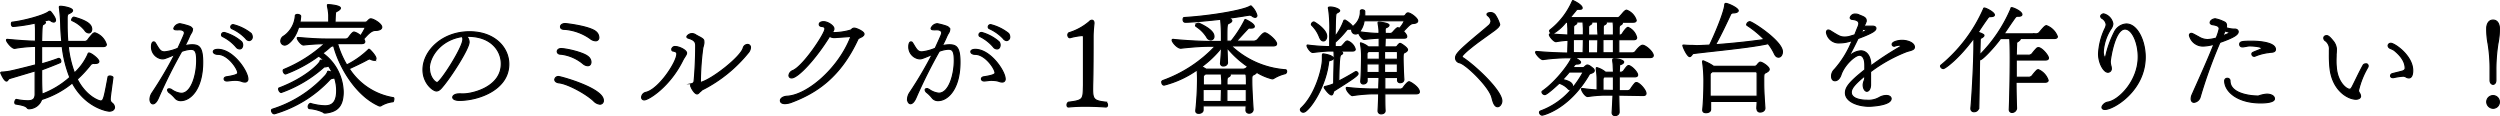
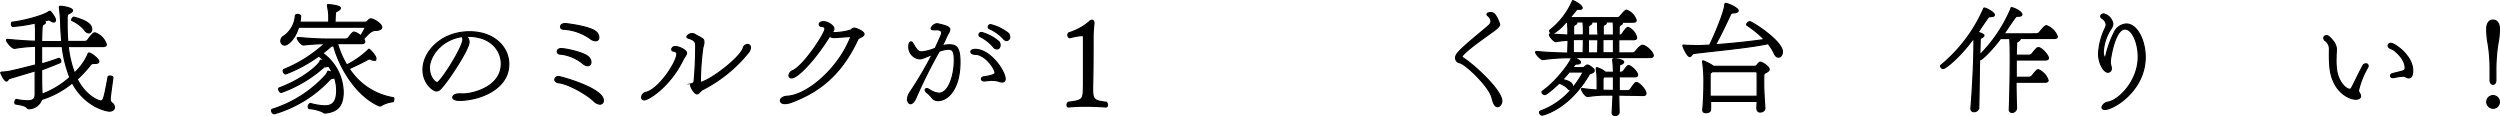
<svg xmlns="http://www.w3.org/2000/svg" viewBox="0 0 540.74 25.14">
  <defs>
    <style>.cls-1{stroke:#000;stroke-miterlimit:10;stroke-width:0.25px;}</style>
  </defs>
  <g id="レイヤー_2" data-name="レイヤー 2">
    <g id="layout">
      <path class="cls-1" d="M24.43,16.73c-.56,4.14-.59,4.39-.59,4.65a1,1,0,0,0,.37.89,1.24,1.24,0,0,1,.55.93c0,.45-.39.84-1.12.84-.5,0-5.18-.84-8-6.11A19.7,19.7,0,0,1,9,21.52a2.94,2.94,0,0,1-2.66,2l-.11,0a.48.48,0,0,1-.37-.22c-.39-.5-1.73-.67-2.46-.81-.14,0-.2-.2-.2-.36s.14-.62.34-.62h0A13.24,13.24,0,0,0,6,21.8c1.09,0,1.57-.37,1.6-1.38,0-1.65,0-3.38,0-5.09L2,17c-.22.08-.33.53-.59.53-.53,0-1.26-1.79-1.26-1.79s.09-.14.2-.14a11.52,11.52,0,0,0,1.9-.23c1.21-.25,4.18-1,5.46-1.34,0-1.37,0-2.72,0-4a28.84,28.84,0,0,0-4.48.42c-.59.14-1.82-1.4-1.82-1.76,0-.11,0-.17.19-.17h0c2.8.25,4.48.37,6.08.39,0-.78,0-1.54,0-2.24a12.12,12.12,0,0,0-.09-1.68,34.13,34.13,0,0,1-4.73.73c-.28,0-.39-.28-.39-.53s.06-.39.17-.39c2.29-.25,6.72-1.4,7.9-2.27a.29.29,0,0,1,.22-.09.27.27,0,0,1,.2.09S12,3.74,12,4.35a.38.38,0,0,1-.4.42A1.22,1.22,0,0,1,11,4.52a.76.76,0,0,0-.48-.19,6.05,6.05,0,0,0-1,.25c.23.11.31.22.31.31s-.22.3-.47.42S9.08,5.45,9,9h4.37c-.11-1.12-.2-2.26-.23-3.47a37.14,37.14,0,0,0-.3-3.92V1.53c0-.12.05-.17.25-.17.5,0,2.6.33,2.6.92,0,.22-.28.45-.75.65s-.42.53-.42,1.7v.79c0,1.26.05,2.43.14,3.55h3.55A.89.89,0,0,0,19,8.61,12.79,12.79,0,0,1,20,7.38a.79.79,0,0,1,.53-.28A3.85,3.85,0,0,1,23,9.62c0,.25-.2.45-.67.45H14.77a22.71,22.71,0,0,0,1.34,5.71,12.21,12.21,0,0,0,2.89-4c.05-.14.08-.31.25-.31.45,0,2.13,1.27,2.13,1.83,0,.28-.31.42-.76.42a1.2,1.2,0,0,1-.31,0h-.14a.83.83,0,0,0-.67.42,25.71,25.71,0,0,1-2.8,3c1.93,3.75,4.71,4.7,5.07,4.7.61,0,.73-.48,1.6-5.18,0-.14.22-.22.42-.22s.64.13.64.33ZM9,10.07c0,1.17,0,2.46,0,3.75,1.12-.31,2.47-.73,3.64-1.18,0,0,.06,0,.09,0,.25,0,.42.34.42.59a.31.31,0,0,1-.14.31c-1.18.5-2.69,1.09-4,1.57C9,17,9,18.8,9.11,20.37a19.06,19.06,0,0,0,6-3.64,25.39,25.39,0,0,1-1.65-6.66ZM19.42,5.31a1.5,1.5,0,0,1,.42,1c0,.45-.26.81-.62.81a1.14,1.14,0,0,1-.89-.58,7.42,7.42,0,0,0-2.72-2.08.14.14,0,0,1-.11-.16c0-.23.28-.59.47-.59C16,3.71,18.55,4.33,19.42,5.31Z" />
-       <path class="cls-1" d="M35.07,12.73a2.59,2.59,0,0,1-2.3-2.66c0-.57.17-1,.45-1s.31.14.51.44c.72,1.21,1,1.71,1.87,1.71a10,10,0,0,0,2.89-.78c1.28-2.8,1.4-3.08,1.4-3.33,0-.51-.59-.67-1-.67a1.47,1.47,0,0,0-.31,0,2.28,2.28,0,0,1-.42,0c-.36,0-.56-.08-.56-.31a1.53,1.53,0,0,1,1.32-1,13.94,13.94,0,0,1,2,.53c.5.2.7.45.7.76a1.58,1.58,0,0,1-.31.81,4.75,4.75,0,0,0-.31.59c-.28.67-.61,1.37-1,2.07a6.74,6.74,0,0,1,1.57-.2c1.48,0,2.27.53,2.27,3.75,0,5.88-2.69,8.32-4.71,8.32a1.55,1.55,0,0,1-1.31-.59A7.23,7.23,0,0,0,36.55,20a.85.85,0,0,1-.3-.53c0-.17.14-.26.33-.26a1,1,0,0,1,.53.17,4.29,4.29,0,0,0,2.1.81c2.24,0,3.33-4.14,3.33-7.05,0-1.85-.27-2.47-1.25-2.47a6.46,6.46,0,0,0-2,.45,109.47,109.47,0,0,0-5,10c-.42,1-.87,1.34-1.21,1.34s-.64-.42-.64-1a2.74,2.74,0,0,1,.5-1.43,84.93,84.93,0,0,0,4.85-8.23C35.6,12.73,35.49,12.73,35.07,12.73Zm15.68,4.64c-.53,0-1,.09-1.57.14h-.11c-.39,0-.59-.22-.59-.44s.17-.4.48-.45c2.46-.37,2.46-.7,2.46-.87,0-.9-2.13-4-4.28-4-.62,0-1-.28-1-.56,0-.51.89-.51,1-.51,3.3,0,6.47,4.74,6.47,6.39a.6.6,0,0,1-.65.67,1.58,1.58,0,0,1-.59-.11A3.94,3.94,0,0,0,51,17.37Zm.31-7.22a9.14,9.14,0,0,0-2.89-2.24.37.37,0,0,1-.25-.37.48.48,0,0,1,.51-.5.31.31,0,0,1,.14,0,9.68,9.68,0,0,1,3.69,2,1.18,1.18,0,0,1,.23.71c0,.33-.17.83-.65.83A1,1,0,0,1,51.06,10.15Zm2.1-1.82a9.43,9.43,0,0,0-3-2.13.41.41,0,0,1-.25-.39.51.51,0,0,1,.53-.48,10.14,10.14,0,0,1,3.87,1.91,1.31,1.31,0,0,1,.25.72.76.76,0,0,1-.65.82A1,1,0,0,1,53.16,8.33Z" />
      <path class="cls-1" d="M67.27,22.41a12.65,12.65,0,0,0,3,.48c1.45,0,2.55-.62,2.55-3.31a8.77,8.77,0,0,0-.45-2.74,3.58,3.58,0,0,1-.48.11.88.88,0,0,0-.53.26A26.49,26.49,0,0,1,59.4,24.6a.75.75,0,0,1-.11,0c-.31,0-.56-.41-.56-.7a.25.25,0,0,1,.17-.27A26.19,26.19,0,0,0,70.21,16.5a2.9,2.9,0,0,0,.64-.92c0-.11.06-.17.17-.17a1.23,1.23,0,0,1,.25.06c.23.06.4.14.59.2a8.92,8.92,0,0,0-.81-1.4,2.19,2.19,0,0,1-.67.19.54.54,0,0,0-.48.2A27.75,27.75,0,0,1,60.83,20c-.28,0-.56-.45-.56-.73,0-.11,0-.22.14-.25,5.77-2.19,8.76-5.32,8.82-5.8,0-.11.06-.2.2-.2a.44.44,0,0,1,.16,0,4.66,4.66,0,0,1,.76.34,6.43,6.43,0,0,0-1.43-1.23A29.54,29.54,0,0,1,61.78,16c-.28,0-.53-.42-.53-.7a.26.26,0,0,1,.17-.28A29.82,29.82,0,0,0,70.1,9.56l.11-.11a42.23,42.23,0,0,0-4.51.28c-.47.08-1.4-1.12-1.4-1.48,0-.09.06-.14.17-.14h0c3,.25,4.37.33,6.21.33h4a.85.85,0,0,0,.75-.36c.7-1,1-1.15,1.15-1.15A3.18,3.18,0,0,1,78,7.74,12.94,12.94,0,0,0,79,6c0-.08-.11-.11-.28-.11H64.58c-.73,2.49-2.27,3.86-3,3.86a.85.85,0,0,1-.84-.89,1.26,1.26,0,0,1,.73-1.1A5.85,5.85,0,0,0,63.88,3.4c0-.19.25-.28.48-.28s.67.14.67.37a9.06,9.06,0,0,1-.17,1.31h6.25c0-.53,0-1.15,0-1.57a13,13,0,0,0-.28-1.9c0-.06,0-.14,0-.2S70.8,1,71,1s2.63.17,2.63.76c0,.22-.36.5-.83.73-.26.11-.26.11-.34,2.32h6.44c.48,0,.5-.17.76-.42s.36-.31.56-.31c.58,0,2.35,1.07,2.35,1.8,0,.36-.42.7-1.4.7s-1.85,1.17-2.52,1.84l0,0a1.3,1.3,0,0,1,.25.59c0,.25-.19.42-.67.42H73a19.48,19.48,0,0,0,2,4.62,18.83,18.83,0,0,0,4.62-3.25c.08-.08.11-.14.16-.14s.11,0,.23.11c.28.25,1.31,1.35,1.31,1.88,0,.25-.16.39-.44.39a2,2,0,0,1-.73-.22.38.38,0,0,0-.23-.06,1.2,1.2,0,0,0-.45.17c-1.11.62-2.85,1.43-3.94,1.93a14.06,14.06,0,0,0,9.55,6.27c.08,0,.11.12.11.26S85.11,22,85,22a6.41,6.41,0,0,0-2.51.82.51.51,0,0,1-.31.11.67.67,0,0,1-.28-.08c-5.29-2.39-8.74-9-9.72-12.91l-.22,0a.79.79,0,0,0-.48.2,20.65,20.65,0,0,1-1.68,1.37,10.57,10.57,0,0,1,4.43,8.37c0,3.53-1.71,4.29-3.78,4.57a1.46,1.46,0,0,0-.2,0c-.2,0-.22-.09-.45-.23a8.53,8.53,0,0,0-2.83-.73c-.22,0-.31-.22-.31-.45s.23-.67.54-.67Z" />
      <path class="cls-1" d="M100.9,7.85a1.77,1.77,0,0,1,.56,1.26c0,1.4-3.89,7.48-5.74,9.64-.45.56-.84.92-1.32.92-.75,0-2.91-1.68-2.91-4.59,0-4,4.09-8.21,10.08-8.21,5.35,0,8.48,3.36,8.48,7,0,5.54-6.58,7.84-10.66,7.84-1,0-1.46-.31-1.46-.67s.53-.73,1.32-.73a2.85,2.85,0,0,1,.5,0,5,5,0,0,0,.56,0c1.71,0,8.12-1.37,8.12-6.52,0-2.8-2.18-5.94-7.2-5.94Zm-8,7c0,1.76,1.18,3,1.65,3,.7,0,5.57-7.56,5.57-9.33a1,1,0,0,0-.16-.61C95.38,8.58,92.86,12.19,92.86,14.83Z" />
      <path class="cls-1" d="M120,17.21a.75.75,0,0,1,.84-.65c.42,0,9.66,2.52,9.66,5.15a.73.73,0,0,1-.75.82,2.2,2.2,0,0,1-1.37-.73c-1.68-1.57-5.6-3.7-7.51-3.89C120.25,17.82,120,17.51,120,17.21Zm.54-6.08c0-.31.28-.62.84-.62,1,0,4.87.82,5.9,1.8a1.52,1.52,0,0,1,.54,1.11c0,.06,0,.79-.7.79a1.64,1.64,0,0,1-1-.42,9.21,9.21,0,0,0-4.76-2.07C120.55,11.75,120.53,11.19,120.53,11.13Zm7.14-2.77a11.15,11.15,0,0,0-5.32-2c-.65,0-1.12-.08-1.12-.59,0-.33.36-.67,1-.67.28,0,5.32.59,6.67,1.76a1.69,1.69,0,0,1,.61,1.21.67.67,0,0,1-.7.75A2,2,0,0,1,127.67,8.36Z" />
      <path class="cls-1" d="M146.4,11.66c0-.36-.23-.5-.76-.62-.25,0-.33-.16-.33-.33a.67.67,0,0,1,.75-.64c.84,0,2.44.78,2.44,1.39a.69.69,0,0,1-.09.34c-.16.34-.47.73-.7,1.18-2.82,5.77-7.44,8.62-8.34,8.62a.54.54,0,0,1-.59-.56,1.16,1.16,0,0,1,.93-1.06C142.53,19.31,146.4,13.42,146.4,11.66Zm4.95,8.23c-.22.26-.39.42-.58.42-.51,0-1.21-1.2-1.29-1.51l-.09-.19c0-.06,0-.15,0-.2s0-.22.25-.31a.64.64,0,0,0,.47-.42c.14-1,.37-4.59.37-7.81,0-.76-.28-1.23-1.6-1.62-.22-.06-.31-.17-.31-.31s.45-.67,1.1-.67a1.45,1.45,0,0,1,.75.22c.14.11.39.22.67.39,1.15.56,1.15.79,1.15,1.12a1.58,1.58,0,0,1,0,.37c-.05.42-.22.86-.25,1.14a57.37,57.37,0,0,0-.5,7.17v.14a.27.27,0,0,0,.11,0c2.55-.72,8.62-5.51,9.16-7.44a1,1,0,0,1,.89-.76.61.61,0,0,1,.67.67,1.94,1.94,0,0,1-.53,1.18,30.52,30.52,0,0,1-9.6,7.81,1.21,1.21,0,0,0-.48.31.91.91,0,0,0-.17.17Z" />
      <path class="cls-1" d="M183.72,7.91l-3.19.22a2,2,0,0,1-1.09-.28c-3,4.88-6.86,9-8.21,9a.53.53,0,0,1-.58-.53,1.27,1.27,0,0,1,.86-1.06c2.36-1.07,6.92-8,6.92-9,0-.31-.2-.5-.64-.53s-.59-.25-.59-.45c0-.59.87-.59.92-.59,1,0,2.24.93,2.24,1.46a.46.46,0,0,1,0,.2,1.23,1.23,0,0,1-.19.44L180,7a2,2,0,0,0,.42.06A13.42,13.42,0,0,0,184,6.51l.28-.22a.71.71,0,0,1,.5-.2c.45,0,2.1.73,2.1,1.26,0,.11,0,.31-.53.64a1.26,1.26,0,0,0-.31.14c-.22.12-.42.23-.48.37-3.72,8-8.73,11.53-14.47,13.66a4.25,4.25,0,0,1-1.29.25c-.31,0-1-.05-1-.67,0-.42.54-.87,1.46-.92,4.34-.25,11-5.88,13.69-12.66a.26.26,0,0,0,.06-.17s0-.08,0-.08Z" />
      <path class="cls-1" d="M198.87,12.73a2.59,2.59,0,0,1-2.3-2.66c0-.57.17-1,.45-1s.31.14.51.44c.72,1.21,1,1.71,1.87,1.71a10,10,0,0,0,2.89-.78c1.28-2.8,1.4-3.08,1.4-3.33,0-.51-.59-.67-1-.67a1.51,1.51,0,0,0-.31,0,2.28,2.28,0,0,1-.42,0c-.36,0-.56-.08-.56-.31a1.53,1.53,0,0,1,1.32-1,13.94,13.94,0,0,1,2,.53c.5.2.7.45.7.76a1.58,1.58,0,0,1-.31.81,6.63,6.63,0,0,0-.31.59c-.28.67-.61,1.37-1,2.07a6.74,6.74,0,0,1,1.57-.2c1.48,0,2.27.53,2.27,3.75,0,5.88-2.69,8.32-4.71,8.32a1.55,1.55,0,0,1-1.31-.59,7.23,7.23,0,0,0-1.21-1.2.85.85,0,0,1-.3-.53c0-.17.14-.26.33-.26a1,1,0,0,1,.53.17,4.29,4.29,0,0,0,2.1.81c2.24,0,3.34-4.14,3.34-7.05,0-1.85-.28-2.47-1.26-2.47a6.46,6.46,0,0,0-2,.45,109.47,109.47,0,0,0-5,10c-.42,1-.87,1.34-1.21,1.34s-.64-.42-.64-1a2.74,2.74,0,0,1,.5-1.43,84.93,84.93,0,0,0,4.85-8.23C199.4,12.73,199.29,12.73,198.87,12.73Zm15.68,4.64c-.53,0-1,.09-1.57.14h-.11c-.39,0-.59-.22-.59-.44s.17-.4.48-.45c2.46-.37,2.46-.7,2.46-.87,0-.9-2.13-4-4.28-4-.62,0-.95-.28-.95-.56,0-.51.89-.51.95-.51,3.3,0,6.47,4.74,6.47,6.39a.6.6,0,0,1-.65.67,1.58,1.58,0,0,1-.59-.11,3.94,3.94,0,0,0-1.37-.23Zm.31-7.22A9.14,9.14,0,0,0,212,7.91a.37.37,0,0,1-.25-.37.48.48,0,0,1,.51-.5.31.31,0,0,1,.14,0,9.68,9.68,0,0,1,3.69,2,1.18,1.18,0,0,1,.23.71c0,.33-.17.83-.65.83A1,1,0,0,1,214.86,10.15ZM217,8.33a9.43,9.43,0,0,0-3-2.13.41.41,0,0,1-.25-.39.51.51,0,0,1,.53-.48,10.14,10.14,0,0,1,3.87,1.91,1.31,1.31,0,0,1,.25.72.76.76,0,0,1-.65.82A1,1,0,0,1,217,8.33Z" />
      <path class="cls-1" d="M236.33,19.28c0,2.24.34,2.55,2.94,2.83a.83.83,0,0,1,.28.61c0,.23-.11.42-.36.42,0,0-2.16-.17-4.54-.17-1.2,0-2.43.06-3.5.17h-.05c-.2,0-.31-.19-.31-.42a.71.71,0,0,1,.31-.61c3.36-.4,3.16-.68,3.25-3.65,0-.89,0-1.2,0-10.3,0-.36-.05-.47-.28-.47H234a14.75,14.75,0,0,0-2.58.47h0c-.26,0-.45-.28-.45-.59a.58.58,0,0,1,.22-.47,12.28,12.28,0,0,0,4.45-2.44.72.72,0,0,1,.54-.28c.22,0,.44.17.44.59v.11c-.05.48-.19,1.79-.19,2.77,0,3.08,0,7.82-.09,10.59Z" />
-       <path class="cls-1" d="M269.54,22.89h-9.32l0,.92c0,.45-.48.7-.92.7s-.65-.16-.65-.53v-.11a64.63,64.63,0,0,0,.37-6.52c0-.43,0-1.43-.09-2.24a21.64,21.64,0,0,1-7.14,3.3c-.31,0-.5-.34-.5-.62a.37.37,0,0,1,.22-.36A29,29,0,0,0,262.85,10h-1.29c-2.13,0-4.87.28-6.1.42-.73.09-1.93-1.29-1.93-1.73,0-.11.05-.17.19-.17h.06c1.31.17,5.51.45,8,.45h2.41V8a36.65,36.65,0,0,0-.17-3.83c-2,.22-6,.64-7.64.64-.34,0-.48-.28-.48-.56s.09-.45.23-.45c5.88-.36,12.6-1.54,14.17-2.41a.63.63,0,0,1,.28-.11,4.28,4.28,0,0,1,1.28,2.05.38.38,0,0,1-.39.42,1.14,1.14,0,0,1-.64-.28,1,1,0,0,0-.53-.2c-.17,0-.34.06-.59.08-.7.12-2.21.37-4.17.62.58.11.89.28.89.5s-.22.4-.64.59-.42.34-.42,3.84h.92a25.08,25.08,0,0,0,2.94-4.54c0-.08.09-.14.14-.14s1.93.87,1.93,1.51c0,.17-.16.34-.64.34h-.34a.43.43,0,0,0-.44.2c-.7.72-1.77,1.93-2.44,2.63h3.58a1.21,1.21,0,0,0,1.07-.45c.92-1.12,1.23-1.35,1.51-1.35.53,0,2.52,1.63,2.52,2.38,0,.29-.22.45-.81.45h-9a19.06,19.06,0,0,0,11.73,5.16c.17,0,.25.16.25.36a.5.5,0,0,1-.3.48,8.47,8.47,0,0,0-2.44,1,.66.66,0,0,1-.39.12,11.8,11.8,0,0,1-3.36-1.43c-.06.2-.25.36-.67.56s-.37.5-.37,1.45c0,1.52.17,4.34.28,6a.8.8,0,0,1-.87.84.62.62,0,0,1-.67-.67ZM261,8a7.5,7.5,0,0,0-2.3-2.29c-.05-.06-.11-.12-.11-.17,0-.23.34-.51.62-.51a.25.25,0,0,1,.14,0c1.76.81,3.22,1.79,3.22,2.83a.71.71,0,0,1-.67.78A1.05,1.05,0,0,1,261,8ZM264,13.59c.11-1.2.17-2.29.22-3.3a21.75,21.75,0,0,1-4.31,4.14,6.87,6.87,0,0,1,.95.53h8a1.16,1.16,0,0,0,.87-.42.64.64,0,0,1,.17-.13,20.92,20.92,0,0,1-4.51-4.12l.11,3.25c0,.45-.42.73-.87.73a.57.57,0,0,1-.64-.59ZM260.72,16l-.14.13c-.22.15-.31.29-.31.45l0,1.8h4c0-.34,0-.68,0-.93-.06-.61-.06-1-.12-1.45Zm-.5,3.36v2.6h3.92c0-.84.05-1.76.05-2.6ZM265.79,16l.06,0c.14.06.25.14.25.26s-.09.22-.34.36-.36.22-.36.76a9.65,9.65,0,0,0,0,1h4.2c0-.93,0-1.66-.06-2,0-.17,0-.39-.39-.39Zm3.78,3.36h-4.2v2.6h4.2Z" />
-       <path class="cls-1" d="M281.27,23.73a.55.55,0,0,1,.17-.36c3-2.78,4.59-8.43,4.59-10.53,0-.34,0-.48,0-.73s0-.45.17-.45,2.15.31,2.15.92c0,.2-.17.4-.59.48s-.36.25-.42.62c-.75,5.71-4.42,10.58-5.37,10.58A.62.62,0,0,1,281.27,23.73Zm18.26-3.44c0,1.28,0,2.54.06,3.69v0c0,.42-.42.64-.82.64a.63.63,0,0,1-.7-.64v0c.06-1.12.12-2.38.14-3.69h-1.42a34.31,34.31,0,0,0-4.29.39c-.33,0-1.31-1.07-1.31-1.63a.13.13,0,0,1,.14-.14h0a51.58,51.58,0,0,0,5.55.34h1.34c0-.84.06-1.68.06-2.52h-2.58v.76c0,.42-.45.67-.78.67a.53.53,0,0,1-.59-.54v-.08c.11-1.15.17-3.95.17-5.46a14.45,14.45,0,0,0-.23-2.6V9.39c0-.08,0-.11.09-.11a4.68,4.68,0,0,1,1.62.87h2.33c0-.67,0-1.32,0-1.9-1,.05-2.35.16-3.17.28h-.05c-.45,0-1.15-1-1.23-1.43a1,1,0,0,1-.65.25.83.83,0,0,1-.84-.84,1.13,1.13,0,0,1,.06-.31.86.86,0,0,1-.51.11h-.28c-.22,0-.33.14-.47.34a19.71,19.71,0,0,1-2.38,2.49v.95h.92a.76.76,0,0,0,.73-.36c.22-.23.45-.53.64-.7a.57.57,0,0,1,.37-.17,2.65,2.65,0,0,1,1.68,1.79c0,.23-.17.39-.62.39h-2.94a4.53,4.53,0,0,1,.59.2c.11.06.25.14.25.25s-.08.2-.33.34-.42.39-.51,5.71c1.26-.64,2.69-1.46,3.56-2a.67.67,0,0,1,.19-.05.48.48,0,0,1,.42.47c0,.42-1.68,1.49-5.18,3.7-.19.11-.19.87-.56.87s-1.12-.84-1.56-1.54a.25.25,0,0,1,0-.14c0-.06.05-.11.14-.14a9.59,9.59,0,0,0,1.65-.48l.25-.14c0-1.76.09-4.53.09-5.35v-.39c0-.53,0-1-.06-1.32h-.92c-.84,0-2.72.2-3.59.31-.5.09-1.29-1.12-1.29-1.45,0-.09,0-.14.14-.14h0a40.37,40.37,0,0,0,4.43.33h.33c0-.95,0-1.9,0-2.77A28.56,28.56,0,0,0,287.38,2a2.07,2.07,0,0,1-.06-.28c0-.14.09-.19.37-.19h.16c.7,0,1.91.42,1.91.78,0,.17-.23.31-.56.48s-.34.14-.42,5.12a12.81,12.81,0,0,0,1.85-3.33c.05-.14.08-.22.16-.22l.17,0a6.08,6.08,0,0,1,1.43,1.12.68.68,0,0,1,.2.37l.3-.34a3.86,3.86,0,0,0,1.35-3.11c0-.19.19-.28.39-.28s.56.11.56.34,0,.67,0,1h8.35c.3,0,.39-.14.53-.34s.28-.33.47-.33c.56,0,2.1,1.14,2.1,1.73,0,.31-.33.53-1,.56s-1.29.92-2.1,1.68c.36.36.73.81.73,1.12s-.2.37-.65.37h-4l-.06,1.9h2.22c.42,0,.42-.25.67-.5s.25-.26.42-.26,1.57.93,1.57,1.35c0,.22-.17.42-.62.64-.28.14-.34.2-.34,1.2,0,1.15.09,3.59.17,4.6,0,.28-.17.7-.78.7a.53.53,0,0,1-.59-.53v0a3.57,3.57,0,0,0,0-.59h-2.75c0,.84,0,1.68,0,2.52h3.22a.88.88,0,0,0,.79-.37c.22-.36.95-1.23,1.23-1.23S307,18.88,307,19.87c0,.25-.2.42-.68.42ZM285.33,7.85a7.1,7.1,0,0,0-1.59-2.38.28.28,0,0,1-.09-.19.6.6,0,0,1,.54-.53c.11,0,2.77,1.59,2.77,3.1,0,.56-.31,1-.7,1S285.59,8.55,285.33,7.85Zm9.72-3.36a4.83,4.83,0,0,1-1,2.38,32.32,32.32,0,0,0,4.23.37,2.27,2.27,0,0,1,0-.45,9.32,9.32,0,0,0-.17-1.51c0-.17-.05-.28-.05-.34s.05-.14.22-.14c.37,0,2.16.23,2.16.65,0,.19-.25.42-.65.55-.19.09-.19.34-.19.65a3.89,3.89,0,0,1,0,.59h.9a.84.84,0,0,0,.81-.34c.7-.78.87-.9,1.06-.9a1.07,1.07,0,0,1,.34.12,5.79,5.79,0,0,0,1-1.49c0-.08-.12-.14-.26-.14Zm3.3,6.64H296s0,0-.05.06a.55.55,0,0,0-.28.42c0,.28,0,.7,0,1.2h2.68Zm-2.68,2.69c0,.61,0,1.26,0,1.87h2.64c0-.64,0-1.26,0-1.87Zm3.8-2.69v1.68h2.8c0-.59,0-1.06,0-1.32s0-.36-.34-.36Zm0,2.69v1.87h2.78c0-.61,0-1.26,0-1.87Z" />
      <path class="cls-1" d="M323.53,6.37c-.62.48-2.1,1.51-3.59,2.6-.17.11-3.69,2.72-3.69,3.28,0,.11.08.2.25.28,2.77,1.85,8.34,7.11,8.34,9.3,0,.61-.42,1.25-.92,1.25-.7,0-1-1.09-1.23-2-.59-2.35-5.63-7.23-7-7.51a1.07,1.07,0,0,1-.86-1c0-.69.33-1.25,3.55-4,1.26-1.07,2.63-2.18,3.56-3a1.38,1.38,0,0,0,.56-1,1.69,1.69,0,0,0-.7-1.18.39.39,0,0,1-.17-.28c0-.36.7-.39.81-.39a1.25,1.25,0,0,1,1.07.67,7.5,7.5,0,0,1,.86,1.88c0,.19-.08.33-.36.67Z" />
      <path class="cls-1" d="M340.55,12.45c.25.13,1.32.7,1.32,1s-.4.4-.76.4a.65.65,0,0,0-.59.3,3.47,3.47,0,0,1-.33.48h2.18c.28,0,.39-.25.62-.39a.5.5,0,0,1,.36-.17c.39,0,1,.56,1.26.76a.64.64,0,0,1,.22.44c0,.23-.19.42-.61.56s-.45.2-.56.42c-4.37,7.42-9.94,8.66-10.11,8.66a.66.66,0,0,1-.56-.62.32.32,0,0,1,.22-.28,15.93,15.93,0,0,0,6.61-4.59.45.45,0,0,1-.19,0,.67.67,0,0,1-.51-.28A4.59,4.59,0,0,0,337.25,18c-.06.06-2.61,2.46-3.11,2.46a.66.66,0,0,1-.62-.55.26.26,0,0,1,.11-.2c3.11-2.16,6.05-6.27,6.28-7.22a40.91,40.91,0,0,0-6.14.39c-.53.08-1.62-1.23-1.62-1.57,0-.11.06-.17.2-.17h0c2.55.23,4.9.31,6.75.34,0-.87.06-1.79.06-2.77a20.6,20.6,0,0,0-2.58.3c-.42.06-1.45-1.09-1.45-1.51,0-.11.05-.17.16-.17h0c1.46.12,2.72.2,3.84.25,0-.47,0-1,0-1.39l-.08-1.38h-.34a10.08,10.08,0,0,1-2.88,2.5.75.75,0,0,1-.65-.62.27.27,0,0,1,.09-.2A16,16,0,0,0,340.07.29c.06-.11.09-.17.14-.17s2,.9,2,1.6c0,.2-.16.28-.47.28a1.67,1.67,0,0,1-.37,0h-.05c-.25,0-.39.2-.56.42l-1.15,1.4h10.05a.78.78,0,0,0,.81-.39c.26-.22.73-.9,1-1.06a.61.61,0,0,1,.36-.17,3.41,3.41,0,0,1,2.07,2.18c0,.26-.17.42-.64.42h-2.55c.11.06.2.14.2.23s-.09.22-.34.36-.34.2-.36.73V7.6h.08a.73.73,0,0,0,.64-.36c.06-.12.84-1.32,1.21-1.32A3.21,3.21,0,0,1,354,8.13c0,.28-.17.45-.56.45h-3.3c0,.92,0,1.82,0,2.86H353a.87.87,0,0,0,.78-.37c1-1.28,1.43-1.28,1.49-1.28.72,0,2.32,1.48,2.32,2.21,0,.28-.2.45-.7.45Zm-1.12,3.13c-.42.53-.92,1.07-1.43,1.63,1.65.36,2.16.86,2.16,1.51a.83.83,0,0,1-.09.39,21.73,21.73,0,0,0,2.33-3.44c0-.06-.06-.09-.14-.09Zm3.05-8c0-.5,0-1,0-1.45l-.08-1.38h-1.54c.11.06.2.14.2.23s-.09.22-.34.36-.36.2-.36.73,0,1,0,1.48c.73,0,1.37,0,2,0Zm-.05,3.84c0-.87.05-1.85.05-2.86h-.33c-.42,0-1.1,0-1.85,0,0,.89,0,1.79,0,2.83Zm7.7,9.15.08,3.67c0,.53-.53.76-.84.76a.61.61,0,0,1-.67-.65v-.05c.08-1.32.14-2.55.19-3.73l-1.9,0h-.28a29.44,29.44,0,0,0-3.25.3c-.53.09-1.37-1.2-1.37-1.59,0-.09,0-.14.11-.14h0c1.37.19,2.35.28,3.25.33V17.4a13.93,13.93,0,0,0-.17-2.32,1.14,1.14,0,0,1,0-.28c0-.11,0-.17.11-.17a5,5,0,0,1,1.88,1v0H349l-.06-1.1a10,10,0,0,0-.11-1.34,1.28,1.28,0,0,1,0-.28c0-.14.08-.19.36-.19,1.09,0,2,.39,2,.67s-.28.45-.7.59c-.19,0-.19.13-.19.42s-.06.81-.06,1.23h.23a.84.84,0,0,0,.81-.45c.59-.84.81-1,1-1a1.08,1.08,0,0,1,.47.22c.4.2,1.46,1.24,1.46,1.82,0,.23-.17.4-.64.4h-3.34c0,.92,0,1.9,0,3l1.68,0a.85.85,0,0,0,.84-.45,8.83,8.83,0,0,1,.84-1.12.46.46,0,0,1,.36-.19c.62,0,2.07,1.59,2.07,2.35,0,.28-.17.45-.64.45ZM345.56,6.15c0-.57,0-1-.05-1.38h-1.4c.11.06.19.14.19.23s-.08.22-.33.36-.37.2-.37.73,0,1,0,1.51h2.05Zm.06,2.43h-2.05c0,.92,0,1.82,0,2.86h2Zm3.36-1c0-.5,0-1,0-1.45a10.58,10.58,0,0,0-.08-1.38h-1.63a.32.32,0,0,1,.17.23c0,.11-.08.22-.34.36s-.33.2-.33.73,0,1,0,1.51Zm0,3.84c0-.87,0-1.85,0-2.86h-2.27v2.86Zm0,8.14c0-1.06,0-2,0-2.93H347c-.28.19-.28.39-.28.72,0,.12,0,.25,0,2.16Z" />
      <path class="cls-1" d="M366.93,9.87c.81,0,1.76-.06,2.85-.11,1-2,3.05-6.81,3.28-8.65,0-.23.05-.37.22-.37.51,0,2.69,1,2.69,1.57,0,.28-.45.45-1,.48a.67.67,0,0,0-.73.5c-.73,1.54-2,4.28-3.19,6.38,3.5-.25,7.73-.7,10.56-1.12a20.93,20.93,0,0,0-3.7-3.05.21.21,0,0,1-.11-.19.77.77,0,0,1,.67-.62c.53,0,7.06,4.2,7.06,6.5,0,.67-.37,1.17-.82,1.17s-.7-.25-1-.92a12,12,0,0,0-1.26-2c-3.61.84-11.87,1.59-16.16,2.13-.25,0-.47.67-.81.67-.53,0-1.48-2.1-1.48-2.41,0-.06.05-.08.14-.08h.08a16.32,16.32,0,0,0,1.85.08ZM380,23.5c0-.47.06-1,.06-1.56H370c0,.56,0,1.14,0,1.71s-.56.72-1,.72-.7-.16-.7-.56v-.08c.14-1.46.25-3.64.25-5.69a29.12,29.12,0,0,0-.28-4.62v-.11c0-.08,0-.14.09-.14a9,9,0,0,1,2.29,1.18h8.77c.56,0,.61-.34.95-.67.14-.14.25-.23.36-.23.48,0,1.94,1,1.94,1.54,0,.26-.23.48-.73.73s-.45.28-.45,2.32c0,1.77.14,3.67.25,5.35,0,.56-.53.84-1,.84a.64.64,0,0,1-.7-.7Zm-9.66-8-.14.14a.57.57,0,0,0-.31.47c0,1.57,0,3.14,0,4.71h10.17c0-1.82,0-3.78,0-4.93,0-.19-.06-.39-.42-.39Z" />
-       <path class="cls-1" d="M403,18.27a3.89,3.89,0,0,1,.28-1,1.12,1.12,0,0,0,.05-.31,3,3,0,0,0,0-.53c-2.15,1.74-2.91,2.72-2.91,3.53,0,1.54,2.49,1.73,3.42,1.73a4.72,4.72,0,0,0,2.71-.64,3.08,3.08,0,0,1,1.43-.39c.84,0,1.06.44,1.06.67,0,1.4-4,1.65-4.78,1.65-2.41,0-5.1-1-5.1-2.88,0-1.15.73-2.27,4.2-5V14.07c0-1.37-.48-2.13-1.18-2.13-.92,0-3.27,2.07-4,4.29-.14.42-.56,1.23-1.29,1.23-.2,0-.73-.09-.73-1a2,2,0,0,1,.62-1.42,20.76,20.76,0,0,0,3.83-6.25c-.22.06-.44.14-.61.17a7.35,7.35,0,0,1-2,.31,2.69,2.69,0,0,1-2.94-2.24c0-.28.11-.53.39-.53a.93.93,0,0,1,.48.17c2,1.25,2.21,1.34,3.11,1.34a4.2,4.2,0,0,0,.95-.11c.25-.09.7-.2,1.2-.37.23-.61.48-1.23.73-1.84a1.66,1.66,0,0,0,.14-.59c0-.51-.42-.79-1.34-.9-.31,0-.53-.17-.53-.36a1.07,1.07,0,0,1,1.14-.79,1.67,1.67,0,0,1,.7.14c.17.09.4.17.62.26.53.22,1,.44,1,1a1.79,1.79,0,0,1-.23.73c-.05.14-.16.31-.22.48a6.25,6.25,0,0,0,.73,0c.31,0,.59,0,.92,0h.17c.42,0,.73.17.73.45v0c0,.4-.28.9-3.87,2.22-.61,1.28-1.34,2.71-2,3.89,0,.05-.06.08-.06.11s.06,0,.09-.06A3.85,3.85,0,0,1,402.49,11c1.2,0,2.15,1.09,2.15,3.08v.2a66.37,66.37,0,0,1,6.19-4.06.9.9,0,0,0,.28-.25s0-.06,0-.09,0,0-.09-.05a.39.39,0,0,0-.22-.06,3.54,3.54,0,0,0-1,.22.29.29,0,0,1-.14,0,.4.4,0,0,1-.39-.42c0-.48,1.15-.84,2.15-.84,1.24,0,2.66.56,2.66,1.46,0,.39-.33.56-.75.7s-.67.16-1.23.39a32.56,32.56,0,0,0-7.51,4.23c0,1.12,0,2.54,0,2.94-.05.81-.39,1.29-.81,1.29s-.78-.65-.78-1.35Zm-.42-11.2c.22-.08,1.09-.39,1.09-.5s0-.09-.11-.09a6.15,6.15,0,0,0-.62-.17A7.16,7.16,0,0,1,402.6,7.07Z" />
      <path class="cls-1" d="M436.06,17.79c0,1.94.05,3.87.11,5.66a1,1,0,0,1-.95.87.59.59,0,0,1-.62-.65v-.05c.09-1.91.2-7.14.2-11,0-2.29-.06-3.8-.09-4.17a.18.18,0,0,0,0-.11c-.73,0-1.4,0-2,0-1.46,2-3.92,4.59-4.43,4.59h-.11c-.06,3.61-.11,8.18-.17,10.36a1,1,0,0,1-1,.87.64.64,0,0,1-.7-.7v-.11c.23-2.35.65-9.74.65-13.47V9c0-.3,0-.56,0-.78-3.19,4.37-6.22,6.61-6.61,6.61a.63.63,0,0,1-.61-.53.28.28,0,0,1,.14-.23A33,33,0,0,0,429,2c.06-.17.08-.26.2-.26.39,0,2.18.93,2.18,1.49,0,.22-.28.36-.76.36h-.16c-.31,0-.45.23-.62.48-.67.92-1.34,1.93-2,2.94a3.1,3.1,0,0,1,1.09.42.27.27,0,0,1,.19.25c0,.11-.11.28-.5.5a.47.47,0,0,0-.31.37l-.08,3.33a31.72,31.72,0,0,0,6.72-10c0-.16.05-.22.17-.22.36,0,2.21.81,2.21,1.48,0,.23-.25.37-.7.37h-.28c-.28,0-.42.22-.59.45-.84,1.17-1.57,2.29-2.3,3.36h6.84a1,1,0,0,0,.92-.45c.84-1,1.15-1.32,1.43-1.32A4,4,0,0,1,445,7.91c0,.25-.19.42-.7.42h-7.45c.09.06.12.11.12.17s-.26.36-.54.5a.49.49,0,0,0-.25.5l-.08,2.44h2.6a1,1,0,0,0,.93-.45,11.3,11.3,0,0,1,.86-1,.62.62,0,0,1,.4-.19c.72,0,2.18,1.68,2.18,2.26,0,.26-.2.42-.7.42h-6.27c0,.59,0,1.21,0,1.85s0,1.23,0,1.88h2.6a1,1,0,0,0,.93-.45,12.07,12.07,0,0,1,.86-1,.59.59,0,0,1,.4-.19A3.8,3.8,0,0,1,443,17.37c0,.25-.2.42-.7.42Z" />
      <path class="cls-1" d="M454.93,11.21c0,1,.39,1.29.39,1.29s.09-.05.11-.17a22,22,0,0,1,1.94-5.46,3.09,3.09,0,0,1,2.54-1.68c2.38,0,4.09,3.62,4.09,7.14,0,7.28-6.86,11.34-8.71,11.34-.42,0-.64-.19-.64-.47s.5-1,1.32-1.12c2.26-.37,6.52-4.48,6.52-9.8,0-3-1.29-6-2.86-6-2.24,0-3.19,6.58-3.19,7.08a4,4,0,0,0,.17,1,2.75,2.75,0,0,1,.06.47.74.74,0,0,1-.76.79c-.84,0-2-1.88-2-4a14.3,14.3,0,0,1,1.34-5.34,2.39,2.39,0,0,0,.17-.37,1.84,1.84,0,0,0,.14-.64A1.8,1.8,0,0,0,454.71,4a.59.59,0,0,1-.34-.48.38.38,0,0,1,.17-.3A.71.71,0,0,1,455,3a2.64,2.64,0,0,1,2,2.16,2.2,2.2,0,0,1-.42,1.09A10.15,10.15,0,0,0,454.93,11.21Z" />
-       <path class="cls-1" d="M483.35,6.29c.34,0,.76.16.76.58,0,.67-1.15,1.32-3.95,2.3a103,103,0,0,0-4.26,11.76,1.56,1.56,0,0,1-1.34,1.2c-.62,0-.62-.7-.62-.75a2.45,2.45,0,0,1,.25-1c1.46-3.28,3.39-7.53,4.68-10.81a9.39,9.39,0,0,1-2.3.39,3,3,0,0,1-3-2.29.39.39,0,0,1,.42-.45c.19,0,.33.08,1.57.75a3.72,3.72,0,0,0,1.9.59,7.44,7.44,0,0,0,1.9-.33,11.26,11.26,0,0,0,.65-2c0-.65-.7-.78-1.57-.92-.14-.06-.39-.17-.39-.4,0-.45.59-.84,1.12-.84a7.24,7.24,0,0,1,1.87.65.77.77,0,0,1,.54.81,1.32,1.32,0,0,1-.06.47,5.61,5.61,0,0,0,1.51.29Zm-2.58,1.48c1-.42,1.43-.56,1.43-.7a.11.11,0,0,0-.11-.11c-.2-.09-.53-.17-.81-.28Zm1.57,9.72c0,3,5.07,3.27,5.74,3.27a1.85,1.85,0,0,0,.45,0,6.73,6.73,0,0,1,1.76-.39c.82,0,1.66.31,1.66,1s-1.6.89-2.94.89c-5.16,0-7.82-2.54-7.82-4.78a.54.54,0,0,1,.54-.54A.55.55,0,0,1,482.34,17.49Zm8.49-6.14a11.42,11.42,0,0,0-3.14.82.42.42,0,0,1-.14,0,.43.43,0,0,1-.42-.28.48.48,0,0,1-.06-.22.36.36,0,0,1,.2-.31c.5-.25.84-.34,1.57-.67.25-.11.36-.2.36-.25,0-.31-1.54-.51-2.6-.51a2.92,2.92,0,0,0-.7.09l-.67.11a.61.61,0,0,1-.23,0,.52.52,0,0,1-.56-.53c0-.59.42-.68,2.61-.68s5.12.4,5.12,1.77c0,.33-.25.61-1,.61Z" />
      <path class="cls-1" d="M505.27,13.09c0,.39,0,.87.06,1.4.22,3.25,2.16,4.82,2.88,4.82.23,0,.37-.17.59-.59.67-1.29,1.37-2.86,2.33-4.6a.6.6,0,0,1,.53-.3,1.16,1.16,0,0,1,.28,0,.5.5,0,0,1,.28.45.67.67,0,0,1-.09.31,17.88,17.88,0,0,0-2,5,.85.85,0,0,0,.05.25c.06.17.17.28.29.53a1.81,1.81,0,0,1,.11.43c0,.5-.56.67-1,.67-1.66,0-5.16-1.85-5.63-6.92a27.18,27.18,0,0,1-.11-2.91c0-.28,0-.56,0-.81A2.21,2.21,0,0,0,503,8.83a.7.7,0,0,1-.37-.58c0-.51.51-.54.62-.54.31,0,.64.23,1.43,1.21a3.08,3.08,0,0,1,.67,1.62,11.65,11.65,0,0,1-.06,1.23C505.3,12.14,505.27,12.56,505.27,13.09Zm15,3.5a1,1,0,0,0-.56-.11,14.32,14.32,0,0,0-2,.31l-.16,0c-.34,0-.48-.19-.48-.39a.48.48,0,0,1,.34-.45c.36-.11,1.48-.36,2.24-.58.44-.14.58-.37.58-.62,0-1.77-1.54-3.16-2.18-3.7a2.3,2.3,0,0,0-.48-.33c-.16-.09-.33-.14-.53-.25a.69.69,0,0,1-.5-.59.55.55,0,0,1,.61-.51c.79,0,4.71,2.69,4.71,5.88,0,.26,0,1.6-.84,1.6A1.29,1.29,0,0,1,520.31,16.59Z" />
      <path class="cls-1" d="M538.59,15.22a32.68,32.68,0,0,0-.44-5.85,16.54,16.54,0,0,1-.28-3.25c0-.67.3-1.77,1.37-1.77s1.37,1.1,1.37,1.77a15.28,15.28,0,0,1-.31,3.25,36,36,0,0,0-.45,5.85v2.15c0,.56-.3.87-.61.87s-.65-.31-.65-.87Zm-.72,6.8a1.37,1.37,0,1,1,1.37,1.4A1.41,1.41,0,0,1,537.87,22Z" />
    </g>
  </g>
</svg>